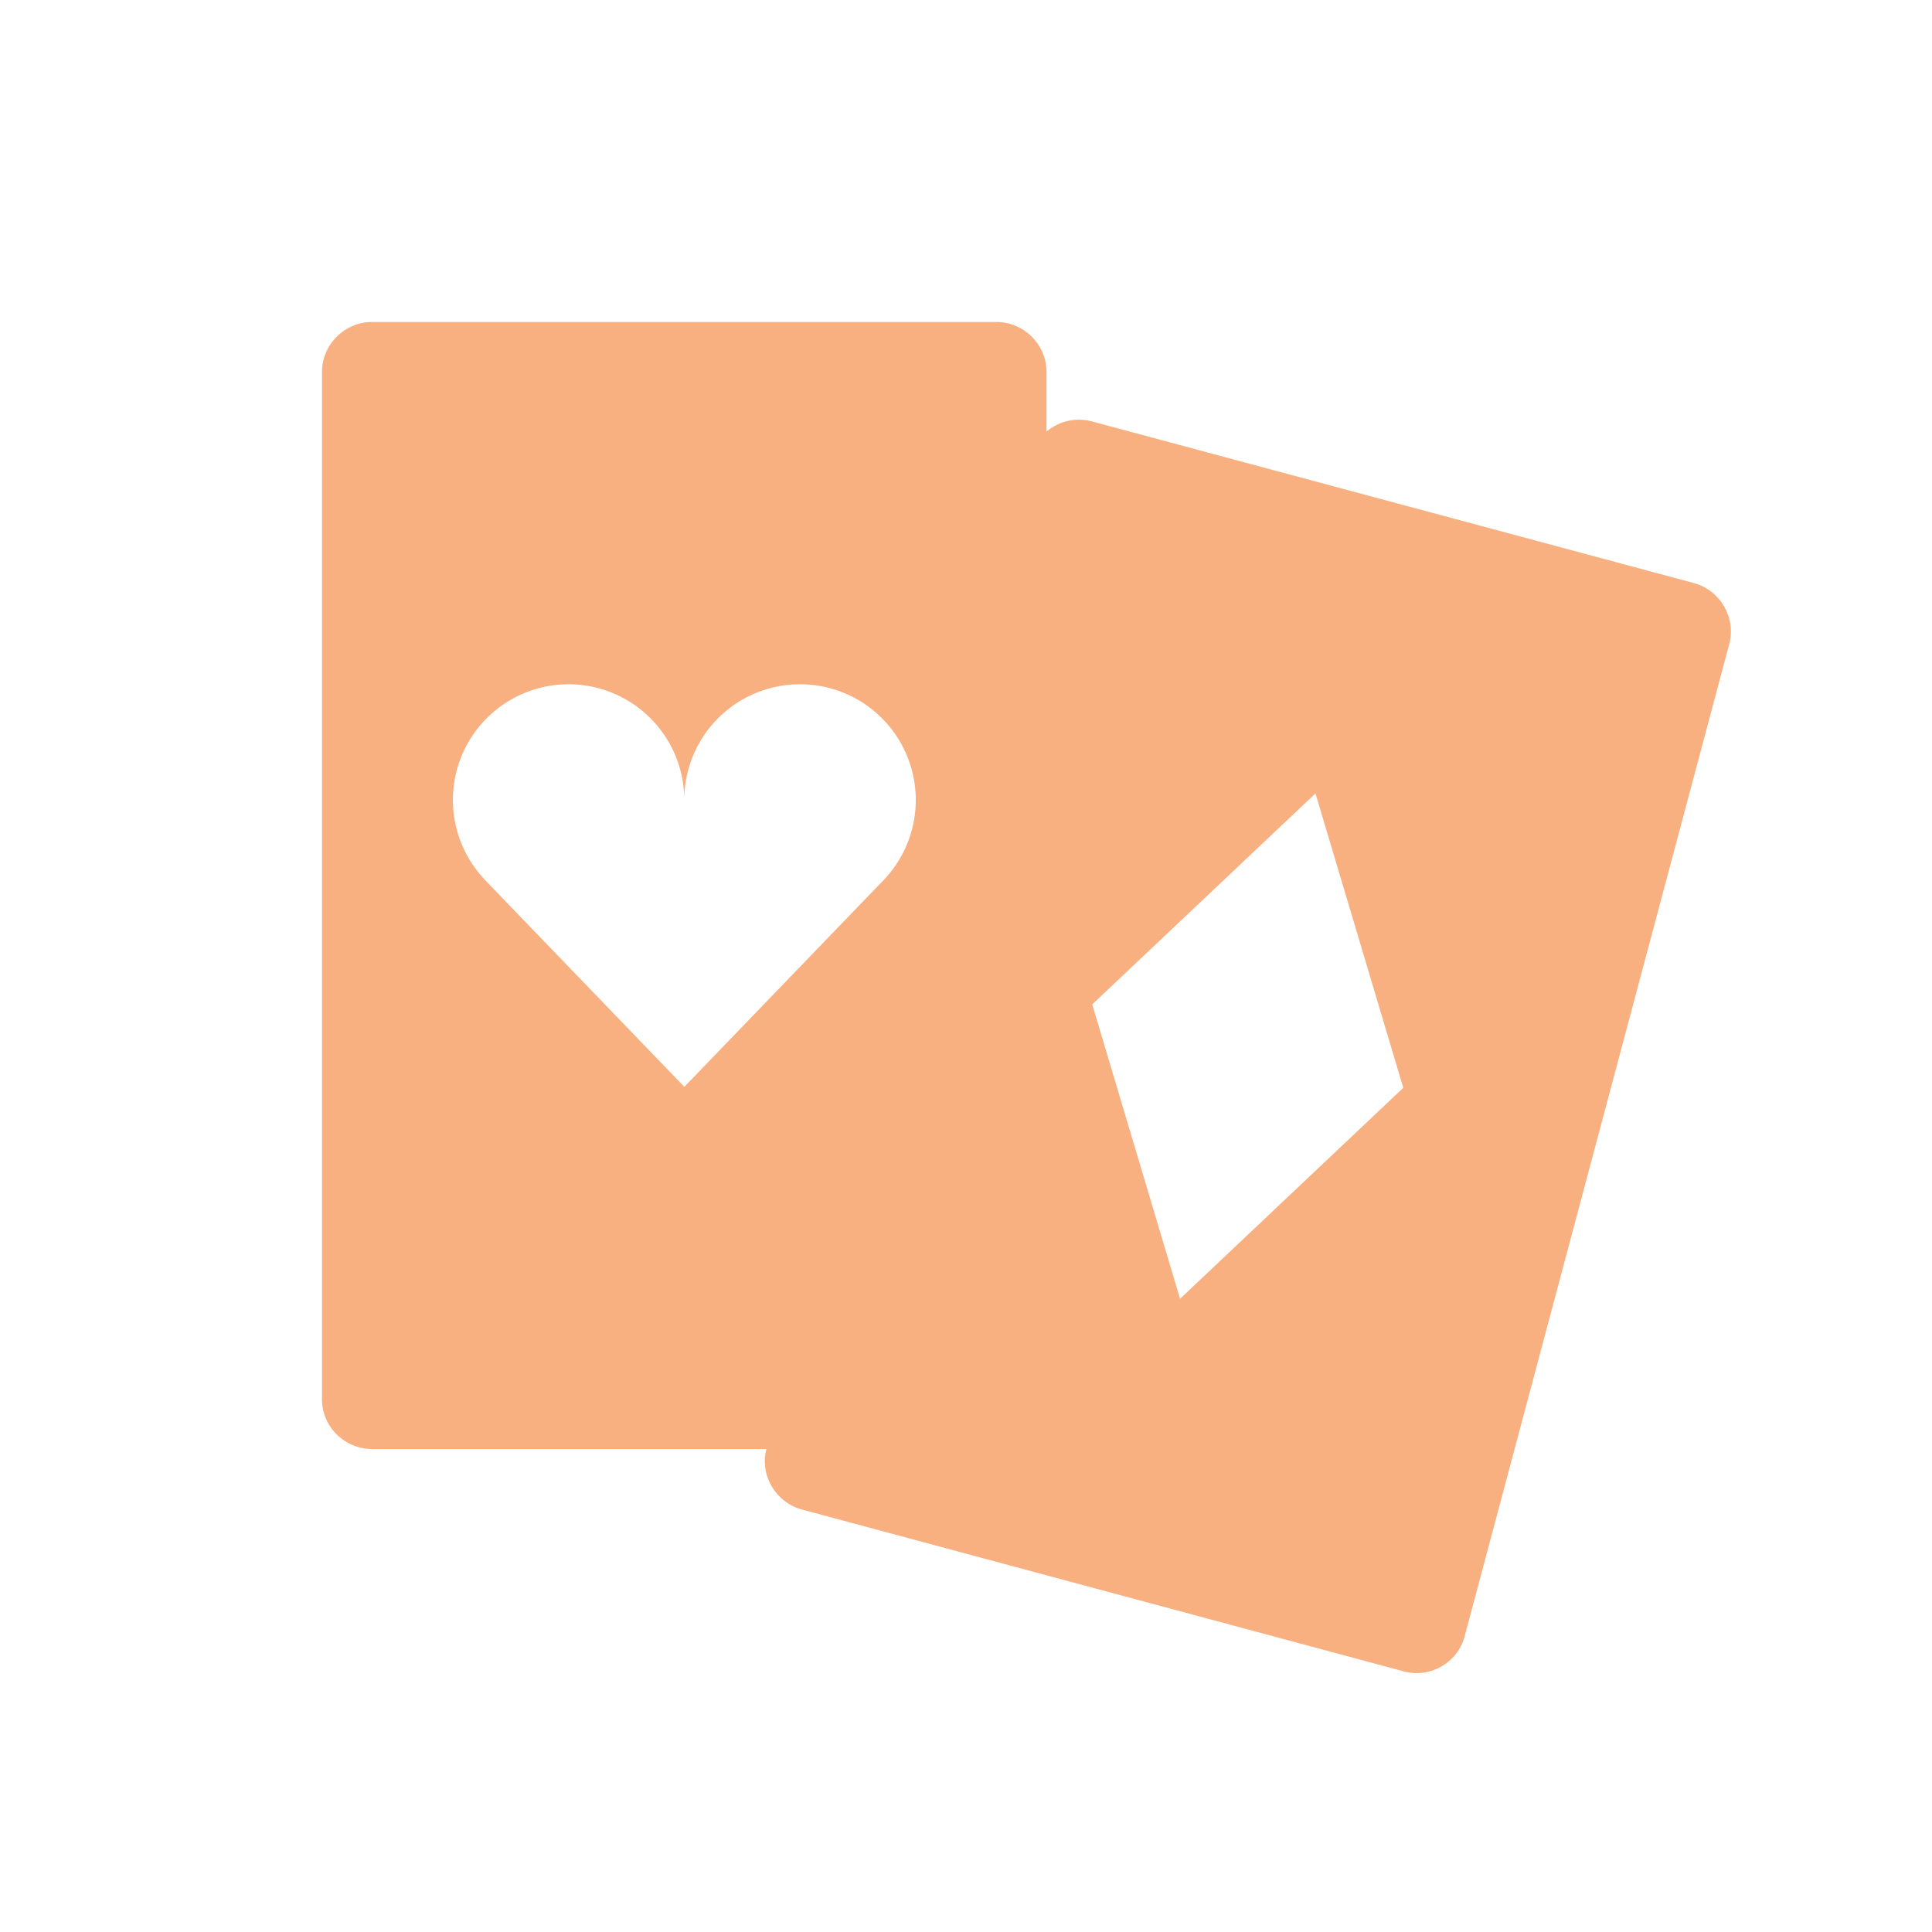
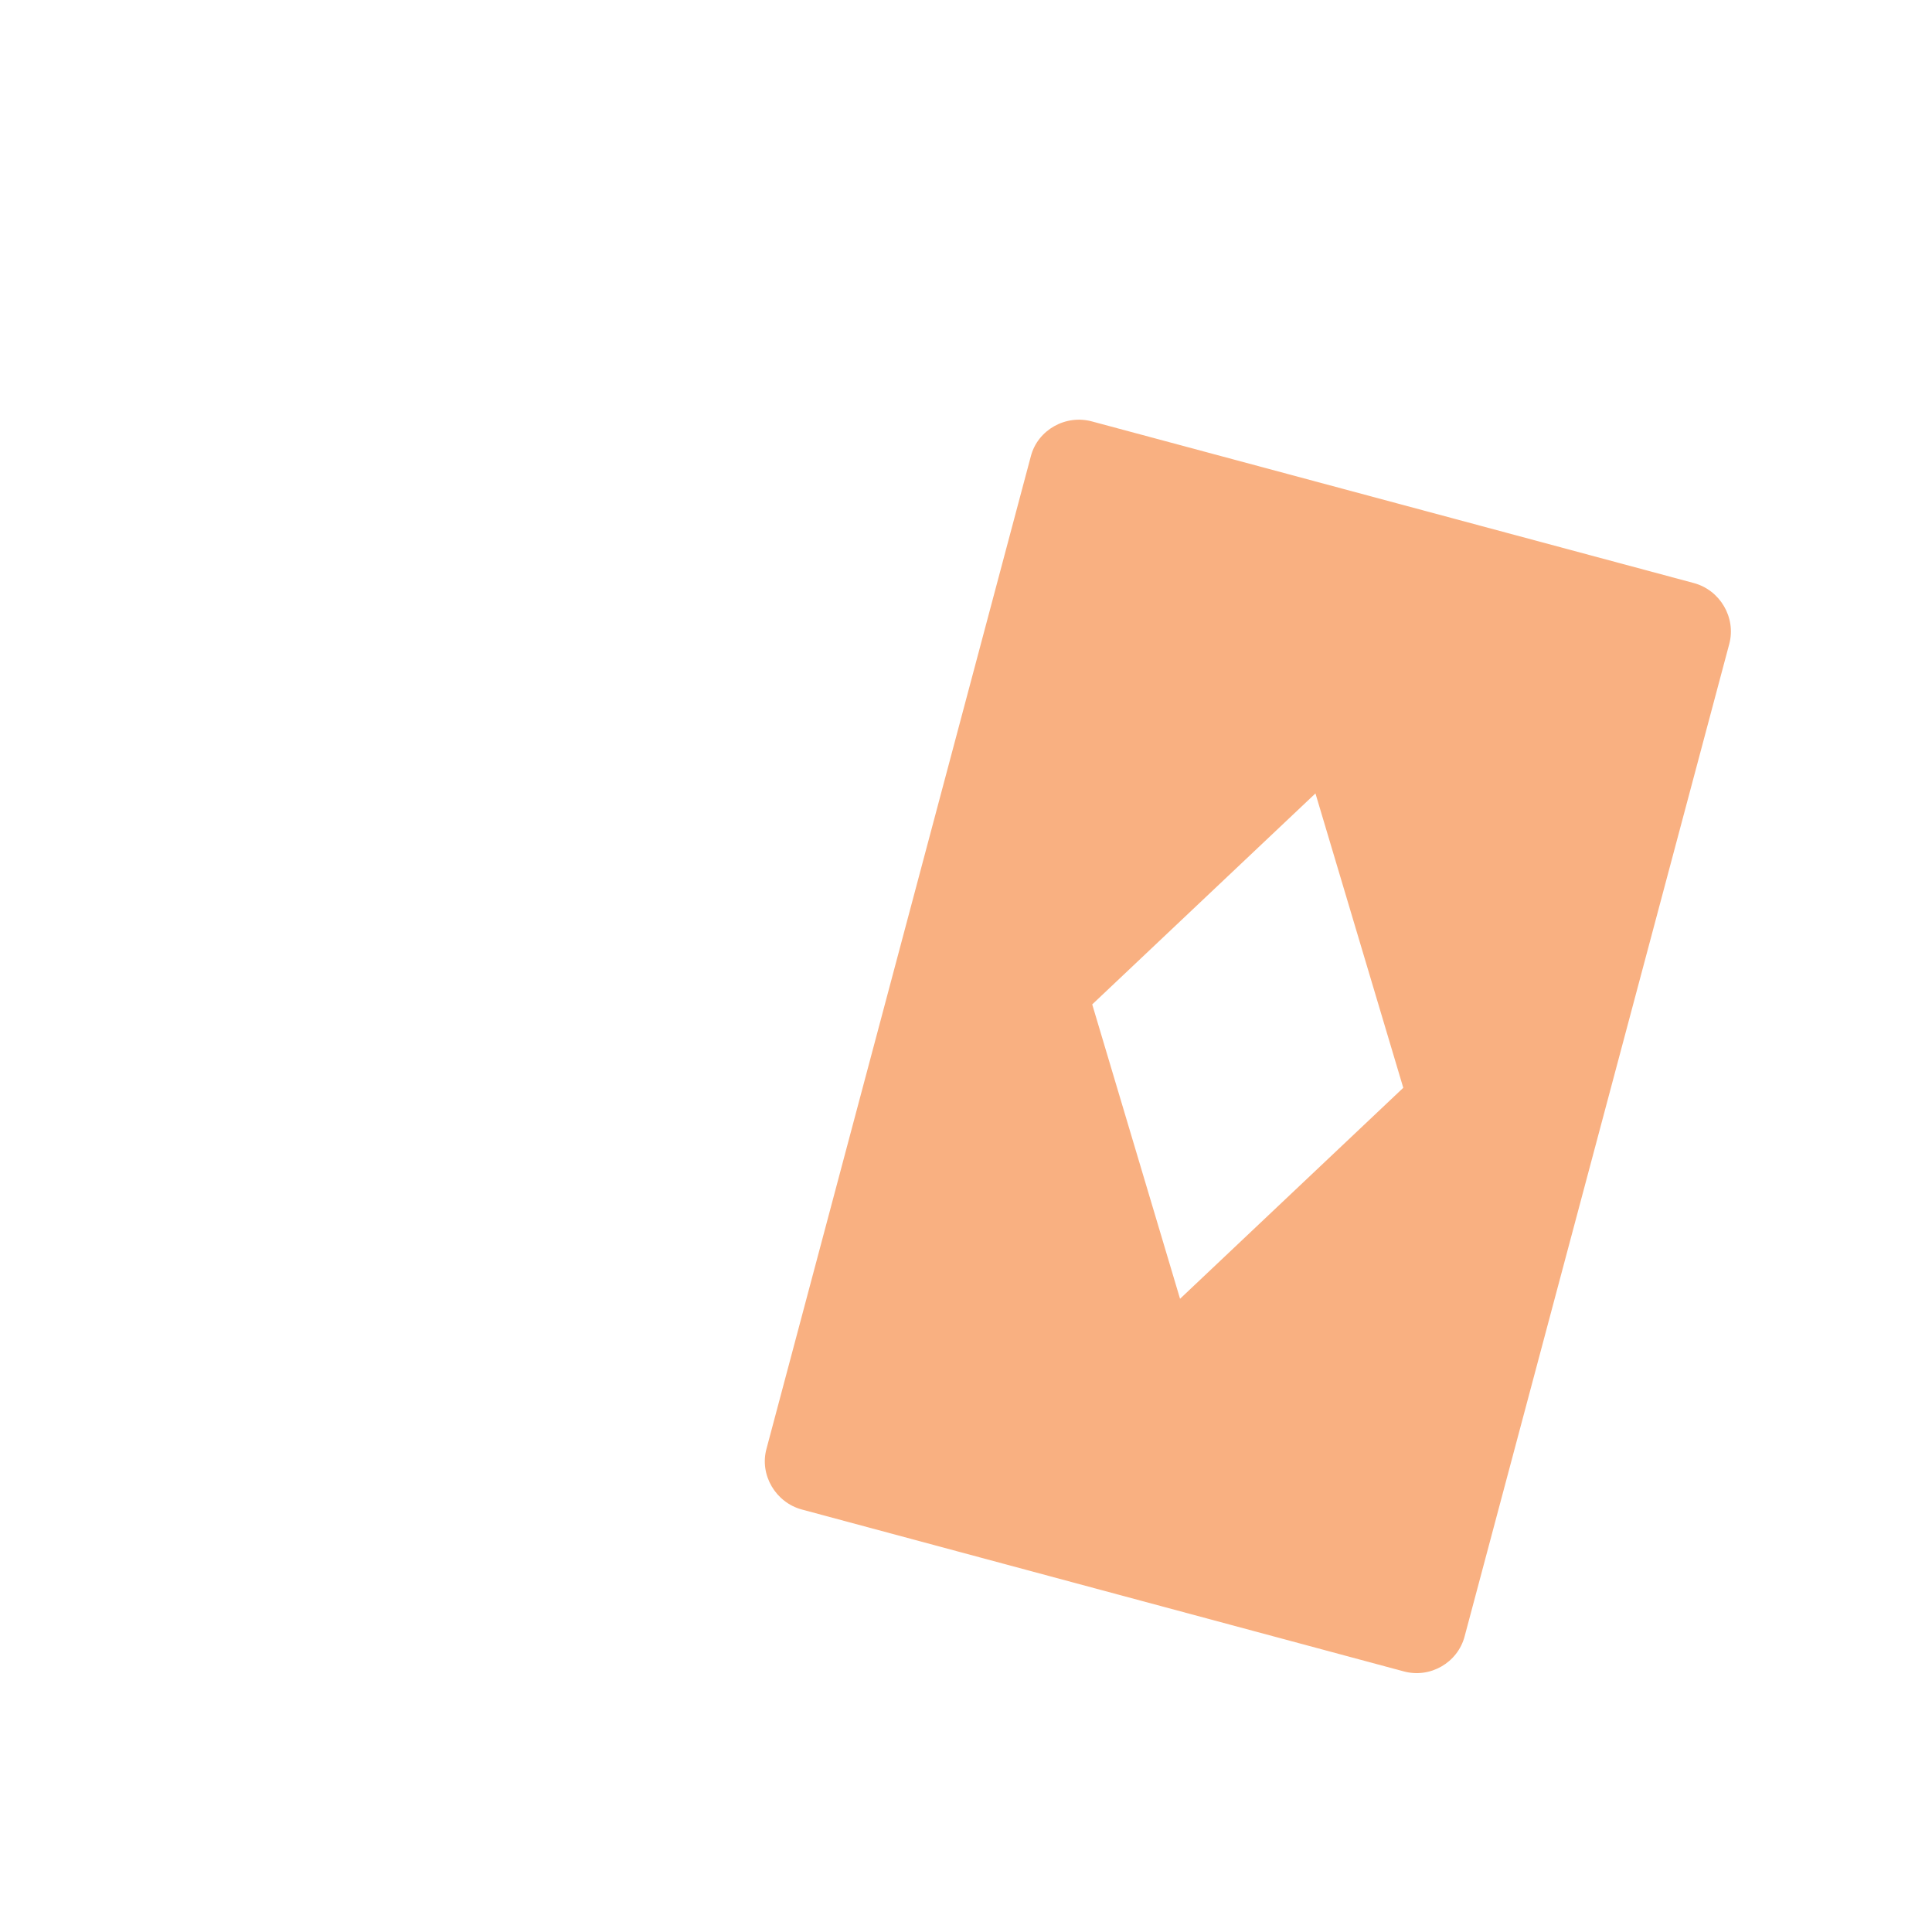
<svg xmlns="http://www.w3.org/2000/svg" viewBox="0 0 24 24">
-   <path d="m 4.621 4 c -0.339 0 -0.621 0.281 -0.621 0.619 l 0 12.766 c 0 0.338 0.282 0.615 0.621 0.615 l 7.758 0 c 0.339 0 0.621 -0.277 0.621 -0.615 l 0 -12.766 c 0 -0.338 -0.282 -0.619 -0.621 -0.619 l -7.758 0 z m 2.441 4.5 a 1.438 1.438 0 0 1 1.438 1.438 1.438 1.438 0 0 1 1.438 -1.438 1.438 1.438 0 0 1 1.438 1.438 1.438 1.438 0 0 1 -0.422 1.018 l -2.453 2.545 -2.453 -2.545 l 0 -0.002 a 1.438 1.438 0 0 1 -0.422 -1.016 a 1.438 1.438 0 0 1 1.438 -1.438 z" style="fill:#f9b081" />
  <path d="m 13.568 5.236 c -0.33 -0.091 -0.676 0.104 -0.762 0.43 l -3.284 12.33 c -0.09 0.326 0.114 0.669 0.44 0.756 l 7.474 2.01 c 0.33 0.091 0.672 -0.108 0.758 -0.434 l 3.288 -12.33 c 0.086 -0.326 -0.114 -0.669 -0.444 -0.756 m -4.697 2.614 1.091 3.657 -2.773 2.621 -1.091 -3.657 z" style="fill:#f9b081" />
</svg>